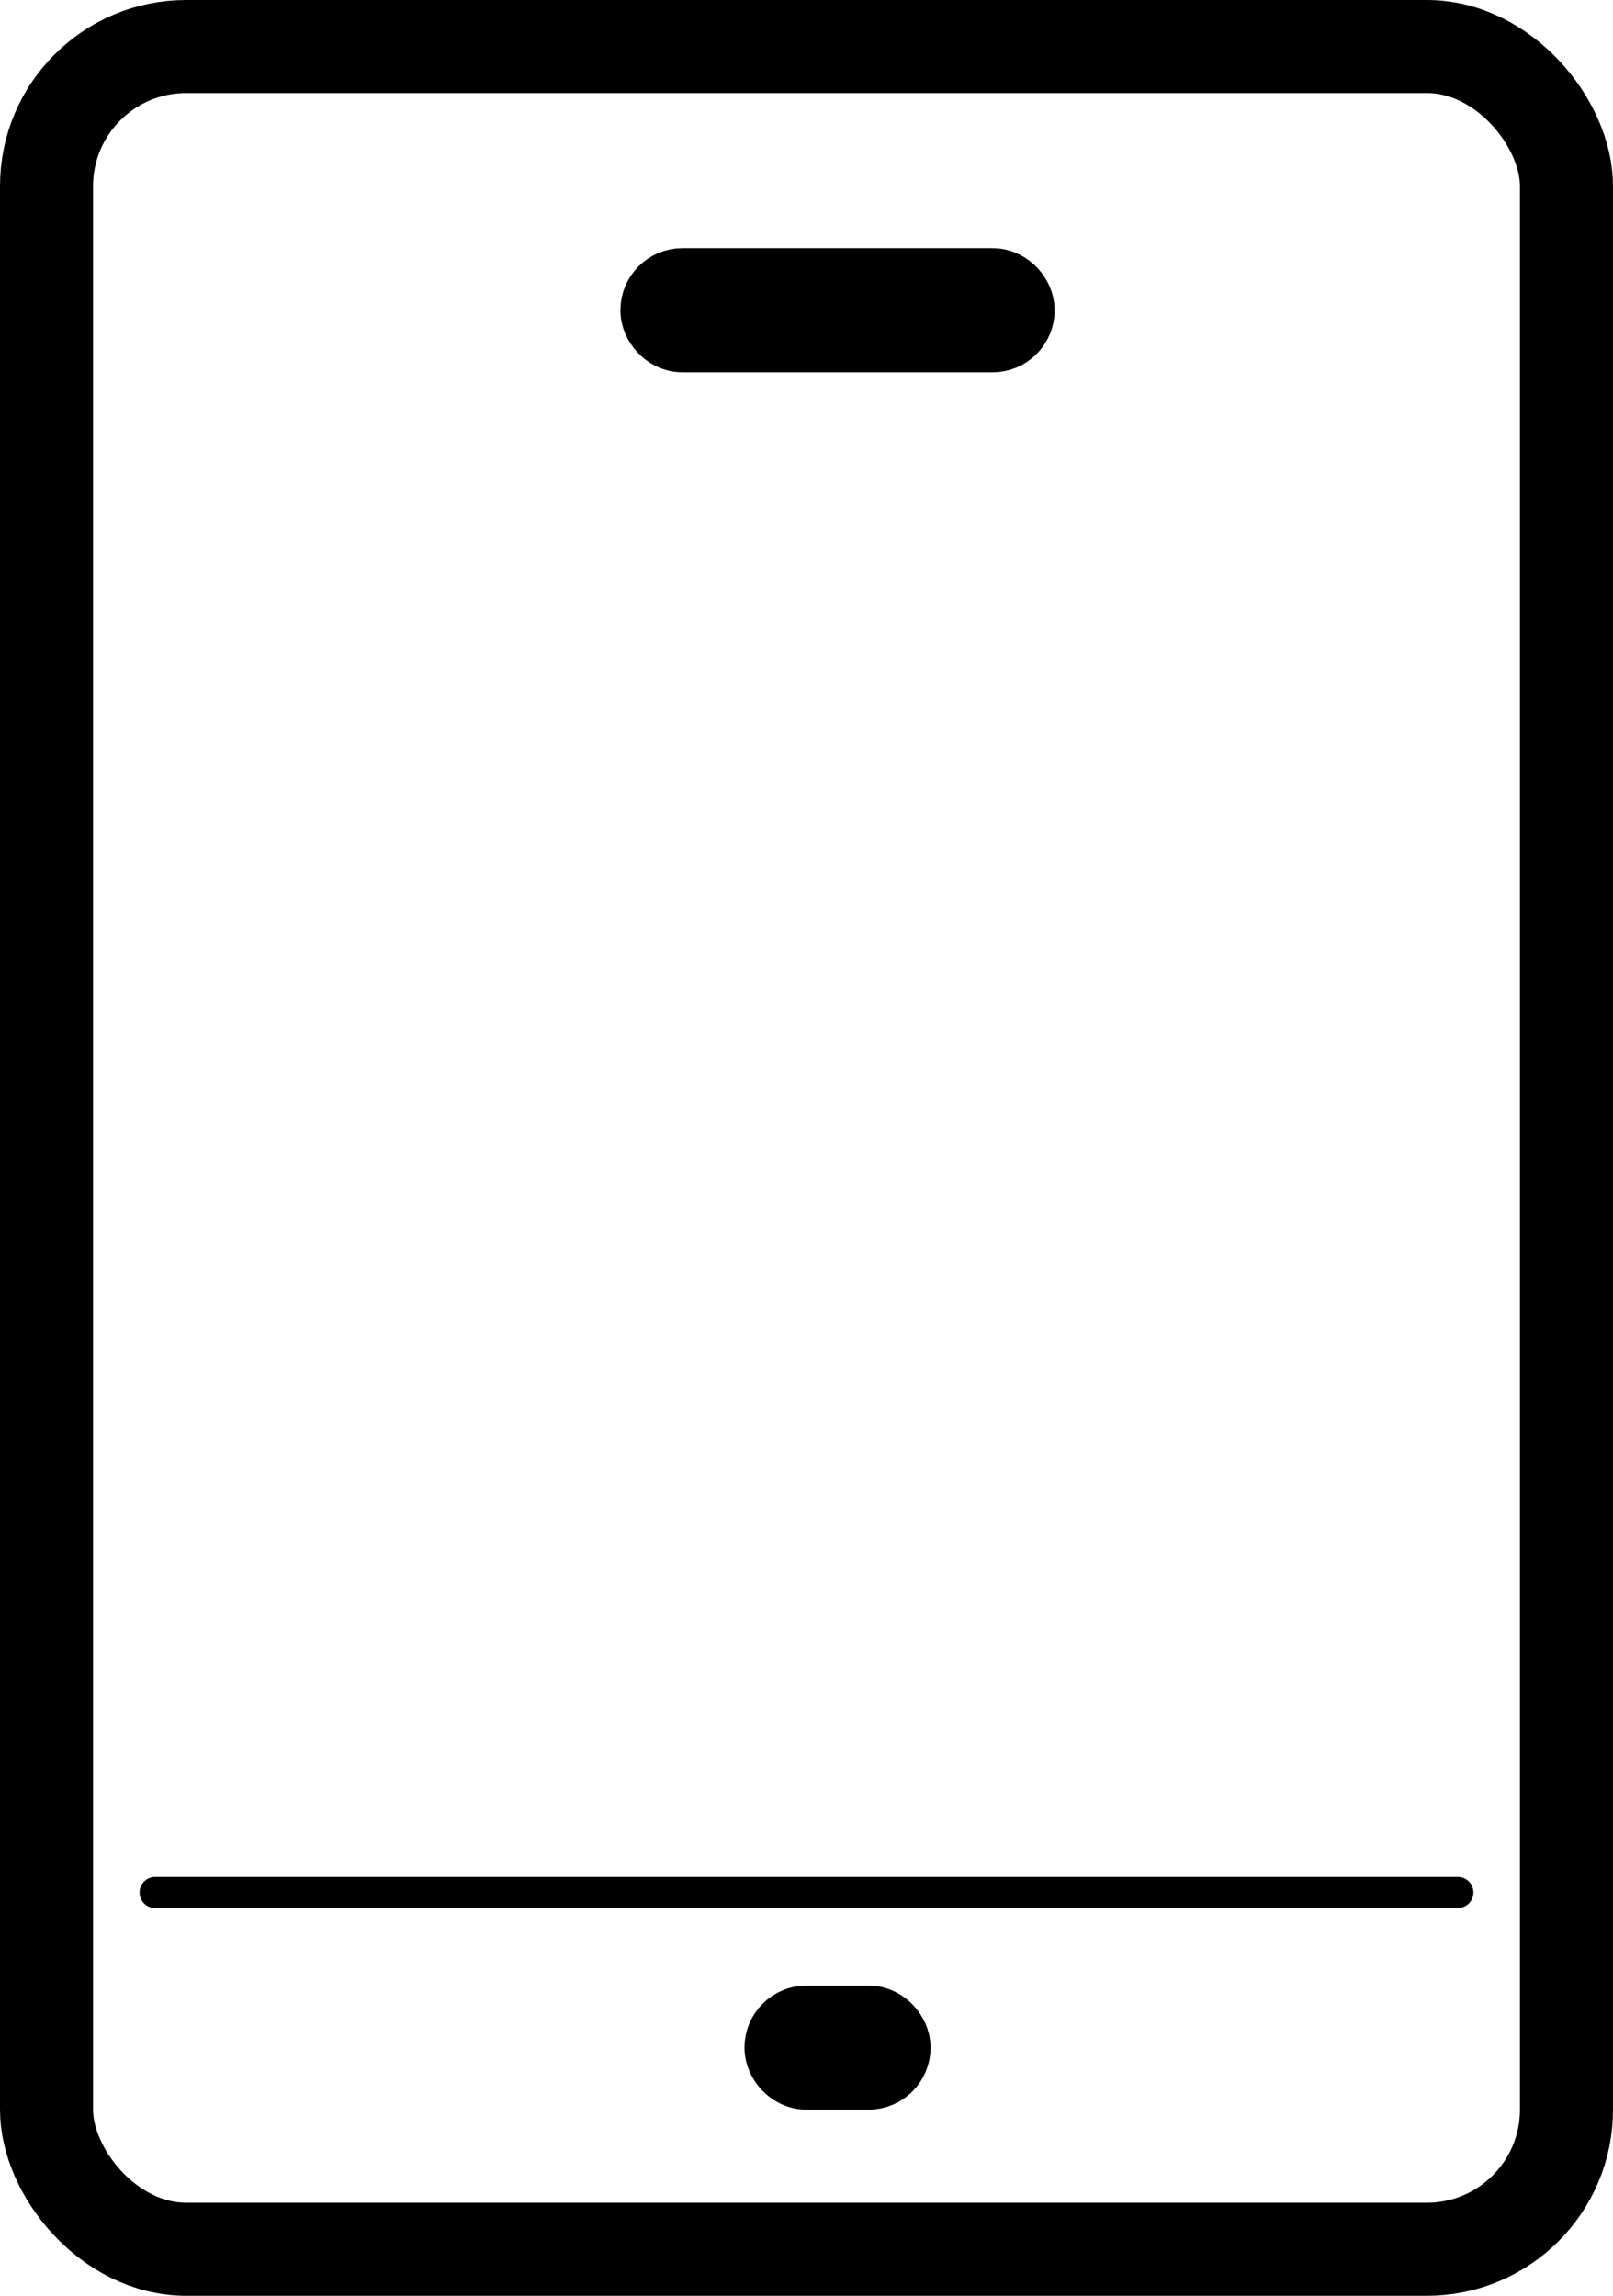
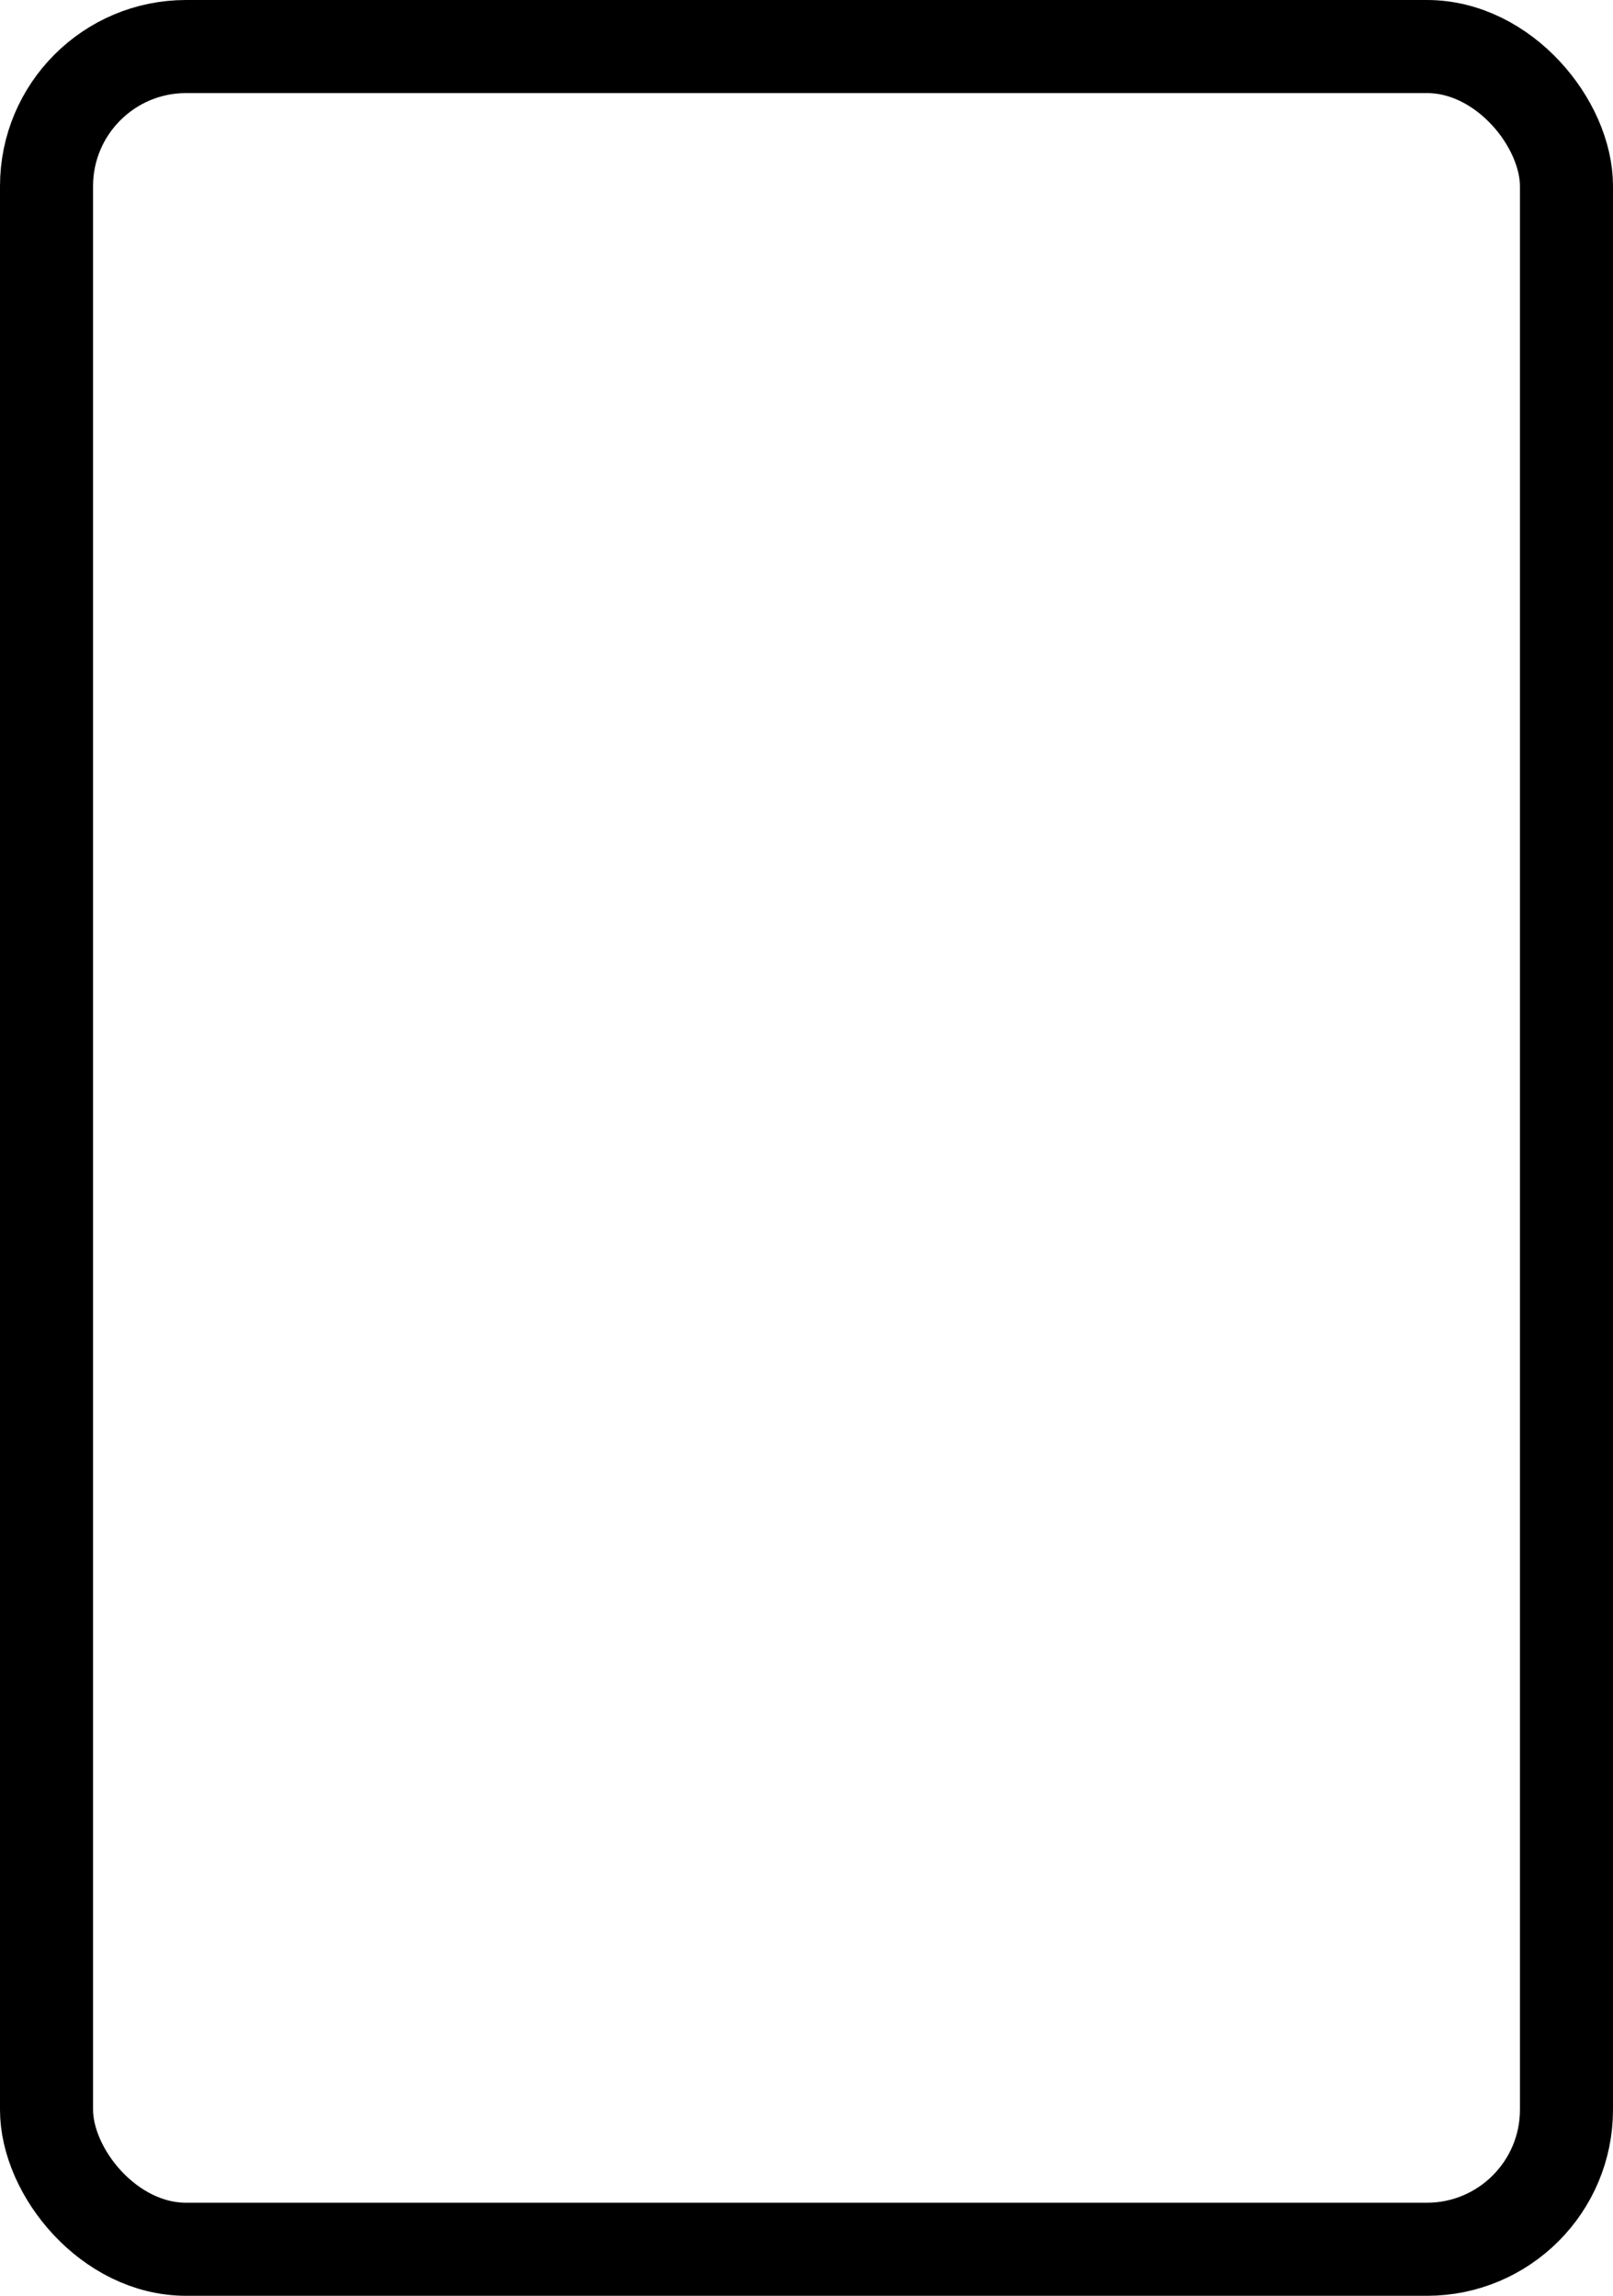
<svg xmlns="http://www.w3.org/2000/svg" width="26" height="37" viewBox="0 0 26 37">
  <defs>
    <style>.a,.b,.d{fill:none;}.a,.b{stroke:#000;}.a{stroke-width:1.5px;}.b{stroke-linecap:round;stroke-width:0.5px;}.c{stroke:none;}</style>
  </defs>
  <g transform="translate(-1067 -31)">
    <g class="a" transform="translate(1067 31)">
-       <rect class="c" width="26" height="37" rx="3" />
      <rect class="d" x="0.75" y="0.75" width="24.5" height="35.5" rx="2.25" />
    </g>
    <g class="a" transform="translate(1077 35)">
-       <rect class="c" width="7" height="2" rx="1" />
-       <rect class="d" x="0.75" y="0.75" width="5.5" height="0.5" rx="0.25" />
-     </g>
+       </g>
    <g class="a" transform="translate(1079 63)">
      <rect class="c" width="3" height="2" rx="1" />
-       <rect class="d" x="0.75" y="0.75" width="1.5" height="0.5" rx="0.25" />
    </g>
-     <line class="b" x2="21" transform="translate(1069.5 61.5)" />
  </g>
</svg>